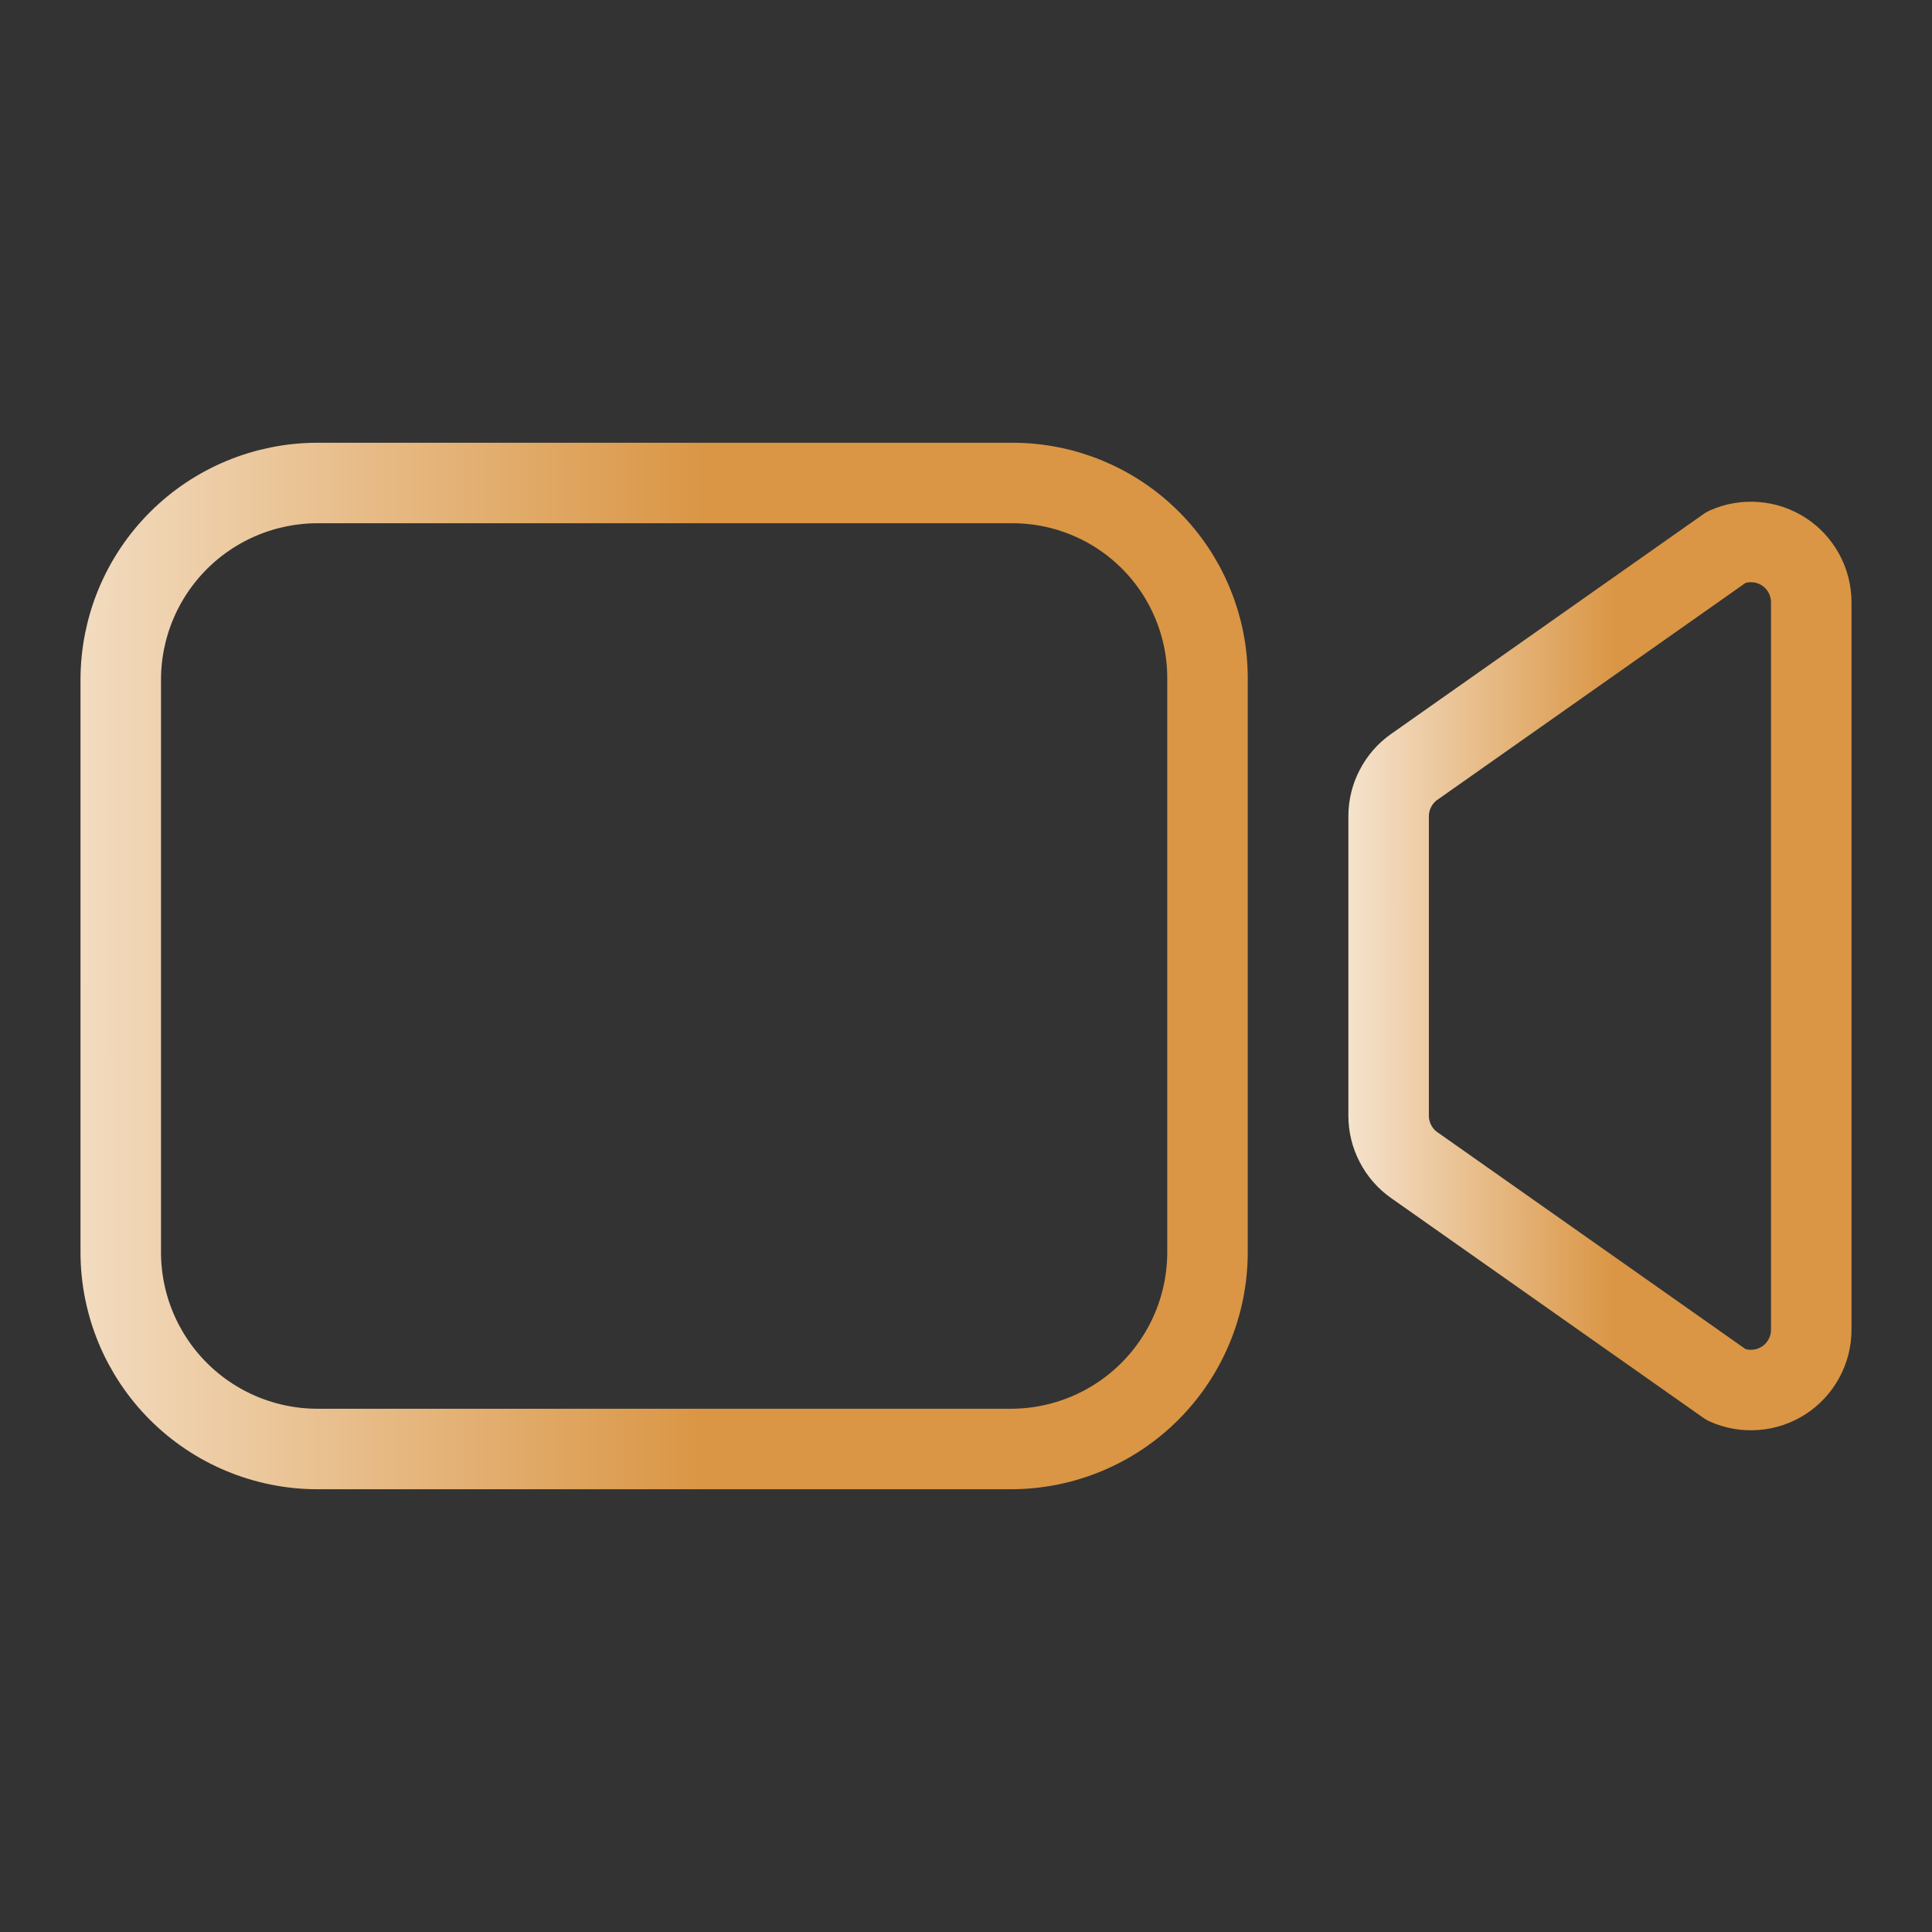
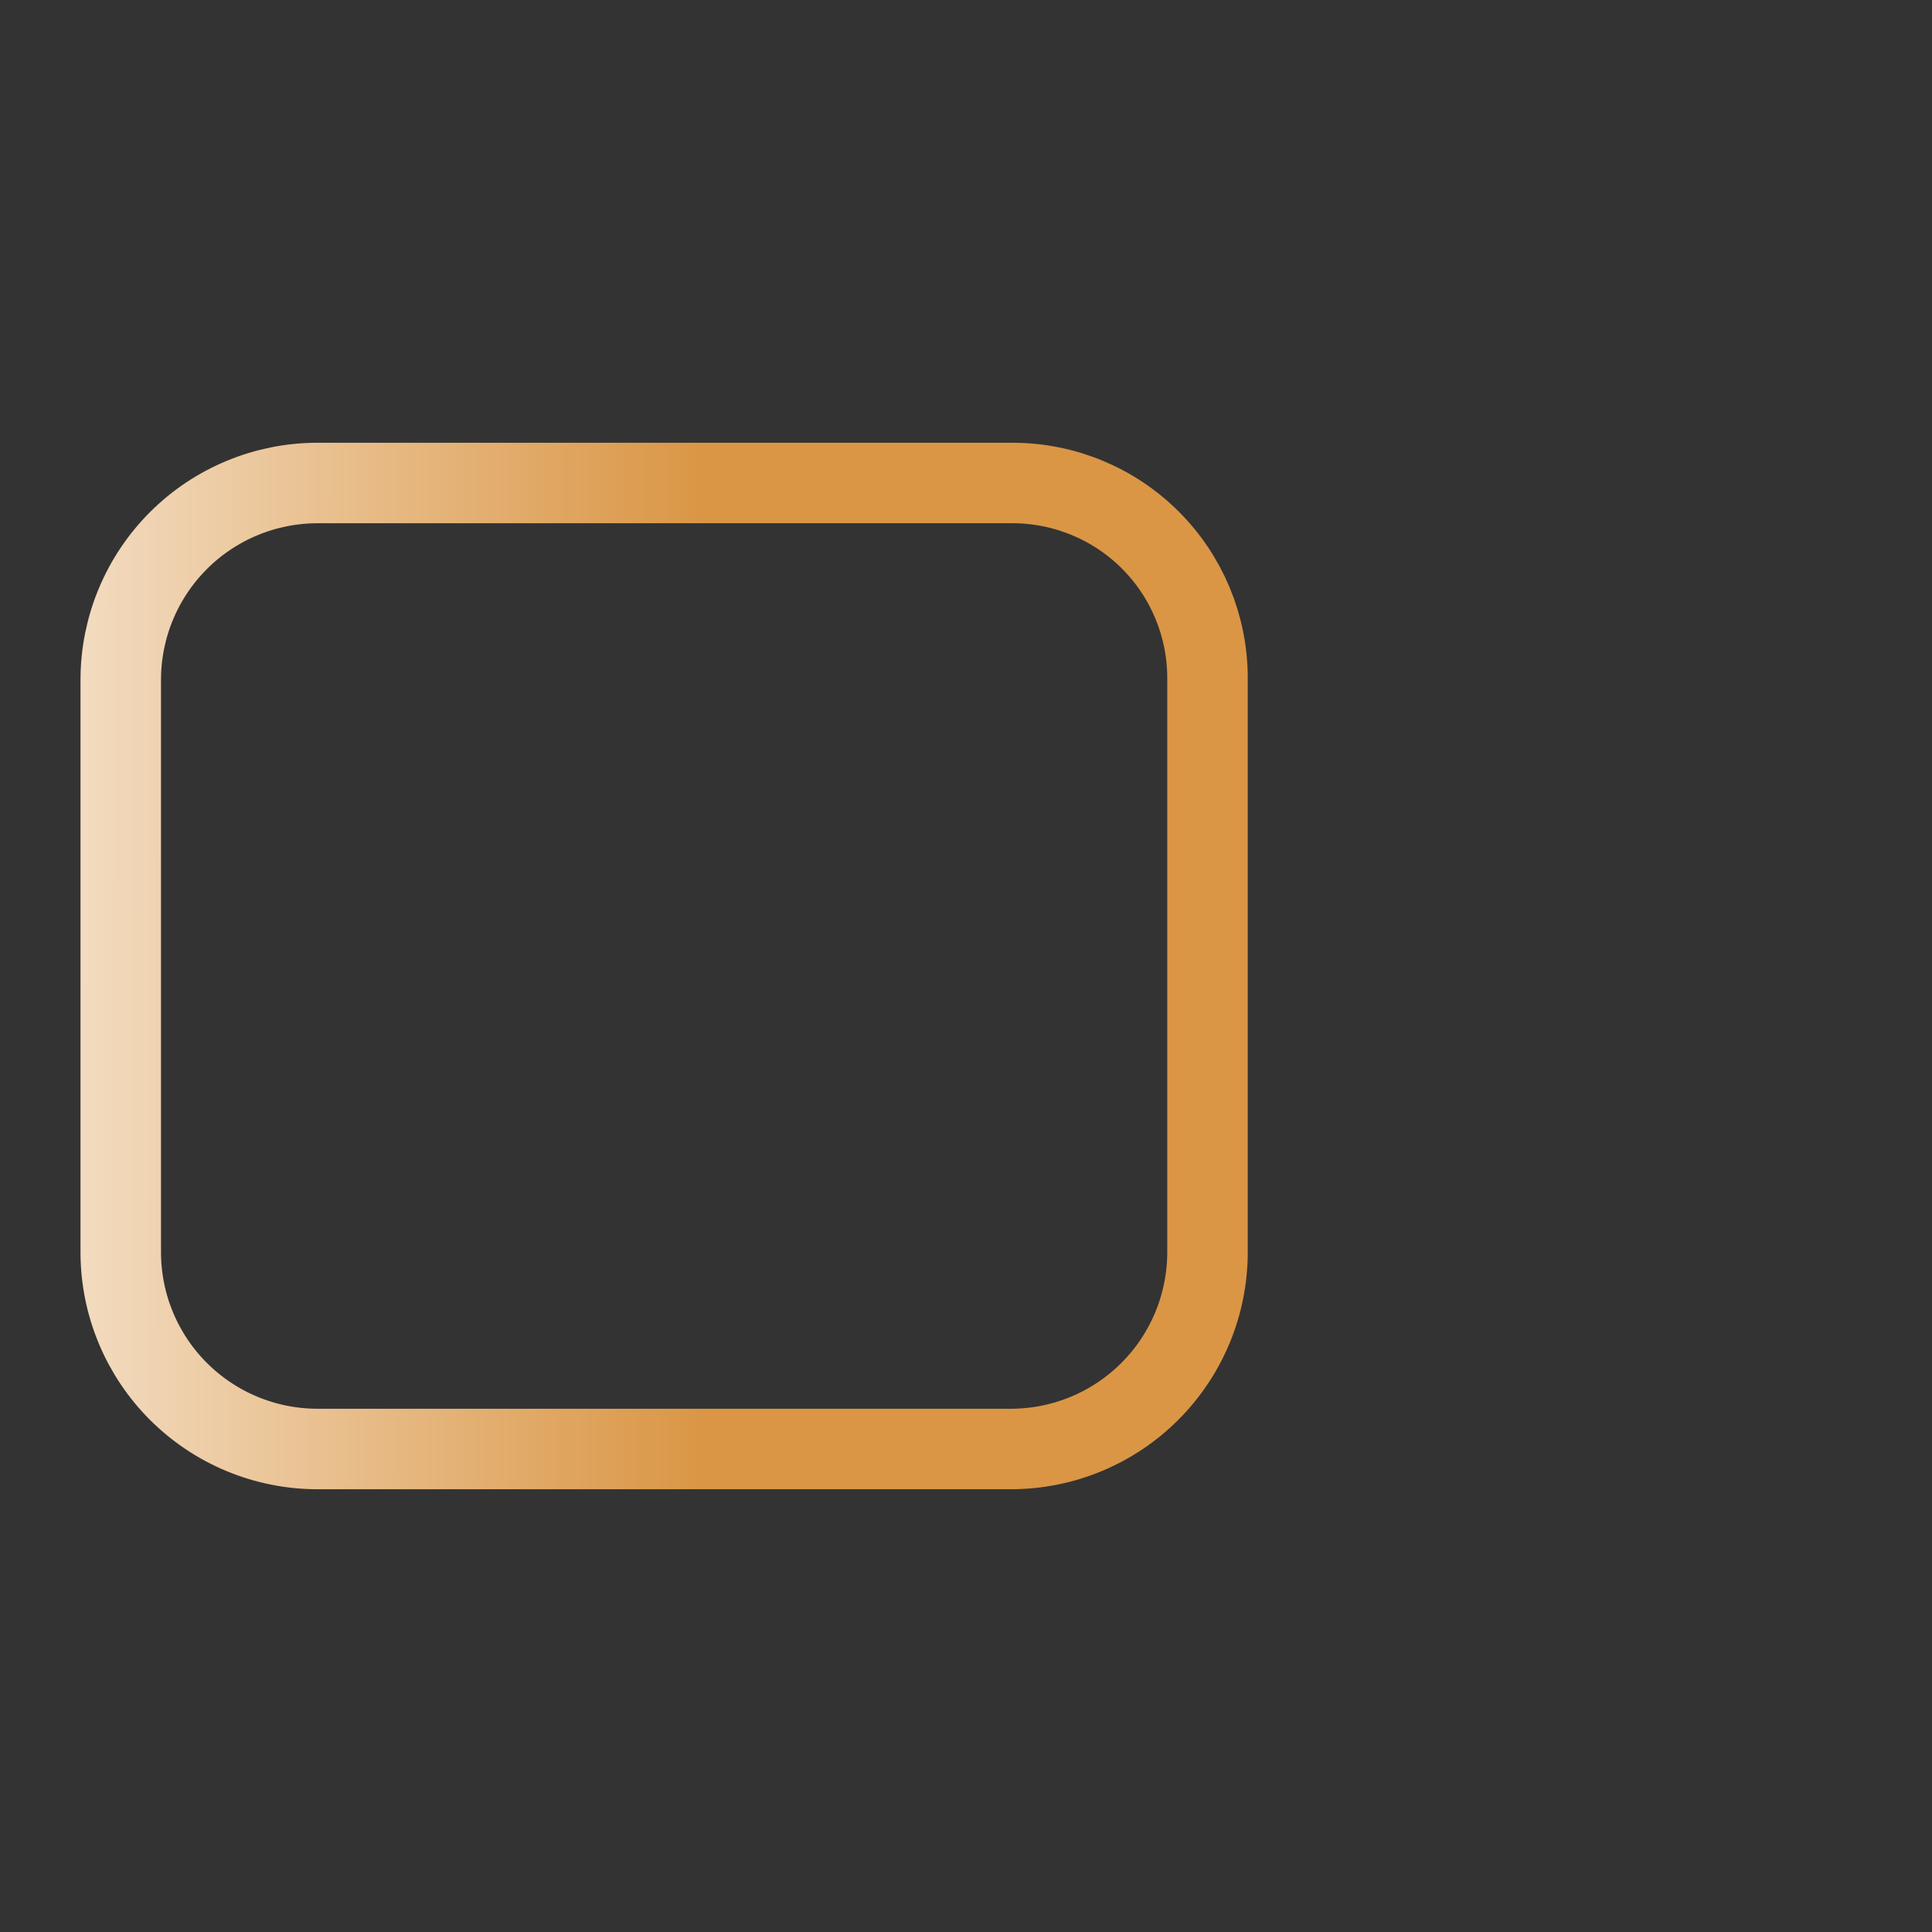
<svg xmlns="http://www.w3.org/2000/svg" width="24" height="24" viewBox="0 0 24 24" fill="none">
  <rect x="0" y="0" width="24" height="24" fill="#333333" stroke="none" />
-   <path d="M17.569 14.474L21.446 17.203C21.56 17.254 21.685 17.275 21.809 17.265C21.934 17.256 22.054 17.215 22.159 17.147C22.264 17.079 22.35 16.985 22.409 16.876C22.469 16.766 22.5 16.643 22.5 16.518V7.482C22.5 7.357 22.469 7.234 22.409 7.124C22.35 7.015 22.264 6.921 22.159 6.853C22.054 6.785 21.934 6.744 21.809 6.735C21.685 6.725 21.56 6.746 21.446 6.797L17.569 9.526C17.47 9.595 17.39 9.687 17.335 9.794C17.279 9.9 17.25 10.019 17.25 10.139V13.861C17.25 13.981 17.279 14.1 17.335 14.206C17.39 14.313 17.47 14.405 17.569 14.474Z" stroke="url(#paint0_linear_2124_3047)" stroke-linecap="round" stroke-linejoin="round" />
  <path d="M12.563 18H3.938C3.292 17.998 2.673 17.741 2.216 17.284C1.759 16.827 1.502 16.208 1.5 15.562V8.438C1.502 7.792 1.759 7.173 2.216 6.716C2.673 6.259 3.292 6.002 3.938 6H12.585C13.225 6.002 13.838 6.257 14.291 6.71C14.743 7.162 14.998 7.775 15 8.415V15.562C14.998 16.208 14.741 16.827 14.284 17.284C13.827 17.741 13.209 17.998 12.563 18Z" stroke="url(#paint1_linear_2124_3047)" stroke-miterlimit="10" />
  <defs>
    <linearGradient id="paint0_linear_2124_3047" x1="15.512" y1="12.632" x2="20.054" y2="12.636" gradientUnits="userSpaceOnUse">
      <stop stop-color="white" />
      <stop offset="1" stop-color="#DA9645" />
    </linearGradient>
    <linearGradient id="paint1_linear_2124_3047" x1="-2.97" y1="12.72" x2="8.71" y2="12.74" gradientUnits="userSpaceOnUse">
      <stop stop-color="white" />
      <stop offset="1" stop-color="#DA9645" />
    </linearGradient>
  </defs>
</svg>